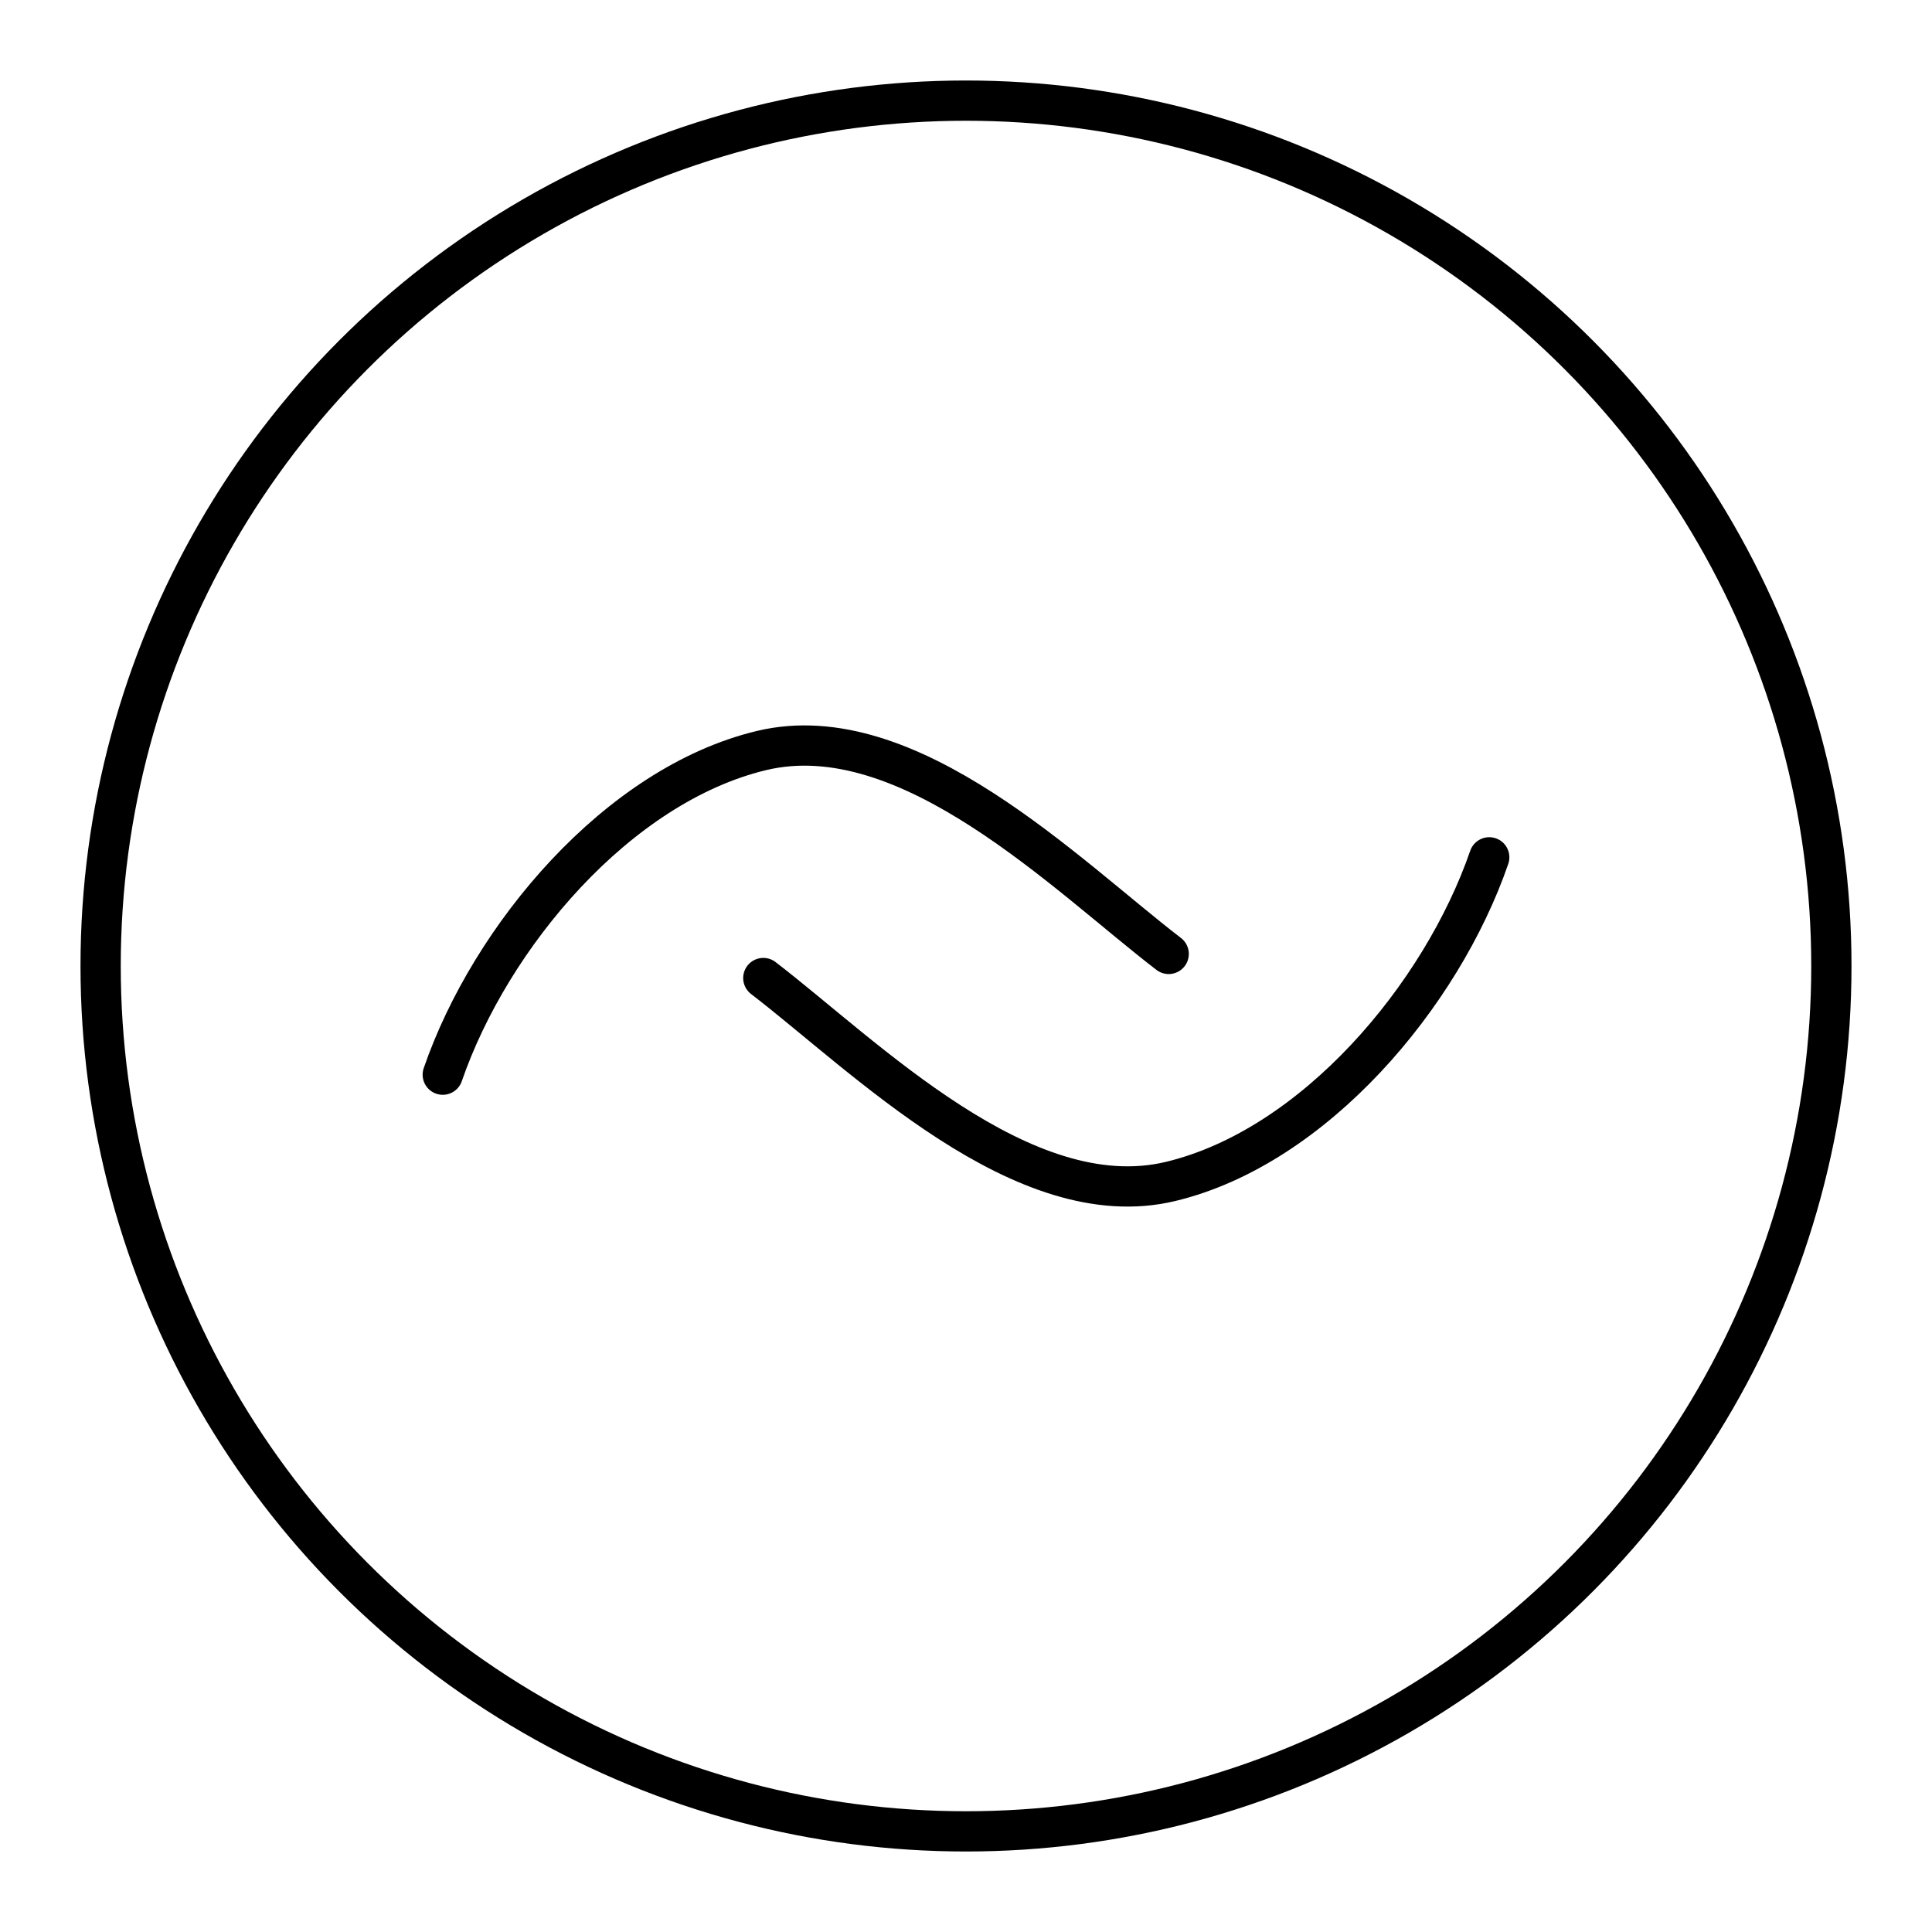
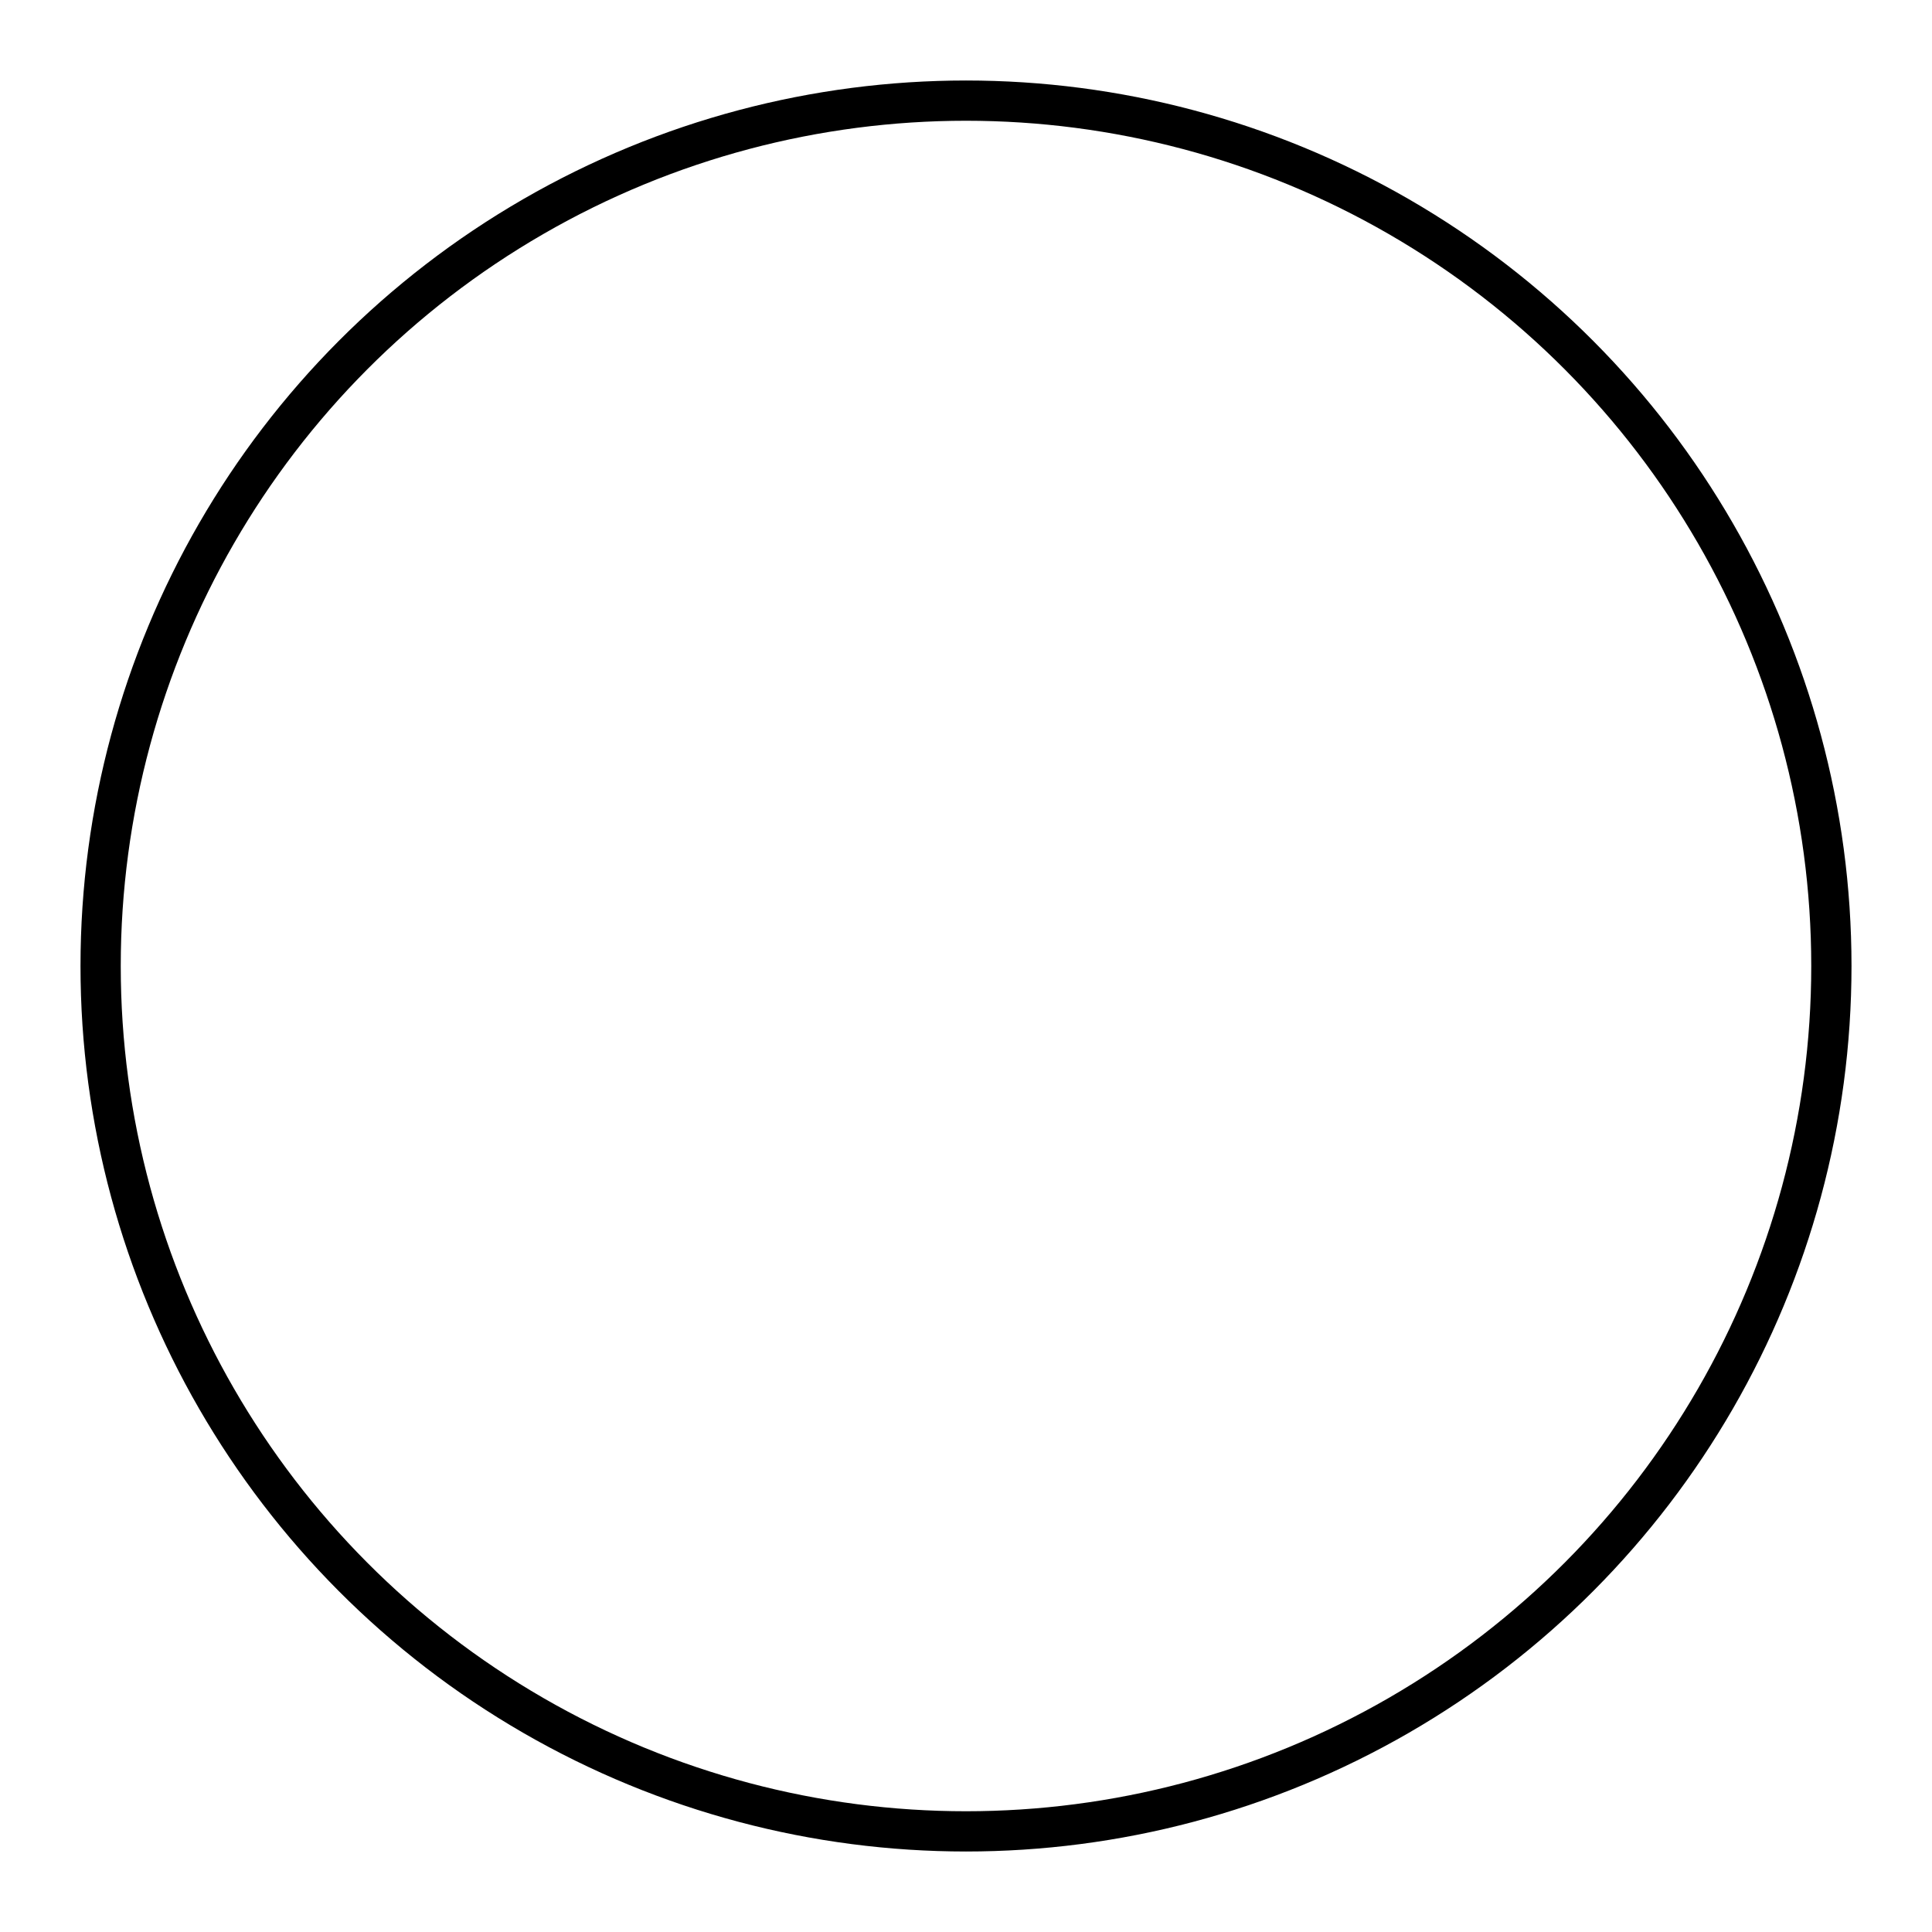
<svg xmlns="http://www.w3.org/2000/svg" width="800" height="800" viewBox="0 0 48 48">
-   <path fill="none" stroke="currentColor" stroke-linecap="round" stroke-linejoin="round" d="M37 21.3c-1.187 3.442-4.349 7.197-7.919 8.053c-3.661.878-7.591-3.116-10.117-5.054M11 26.7c1.187-3.443 4.349-7.197 7.919-8.053c3.66-.878 7.591 3.116 10.117 5.053" />
  <circle cx="24" cy="24" r="21.5" fill="none" stroke="currentColor" stroke-linecap="round" stroke-linejoin="round" />
</svg>